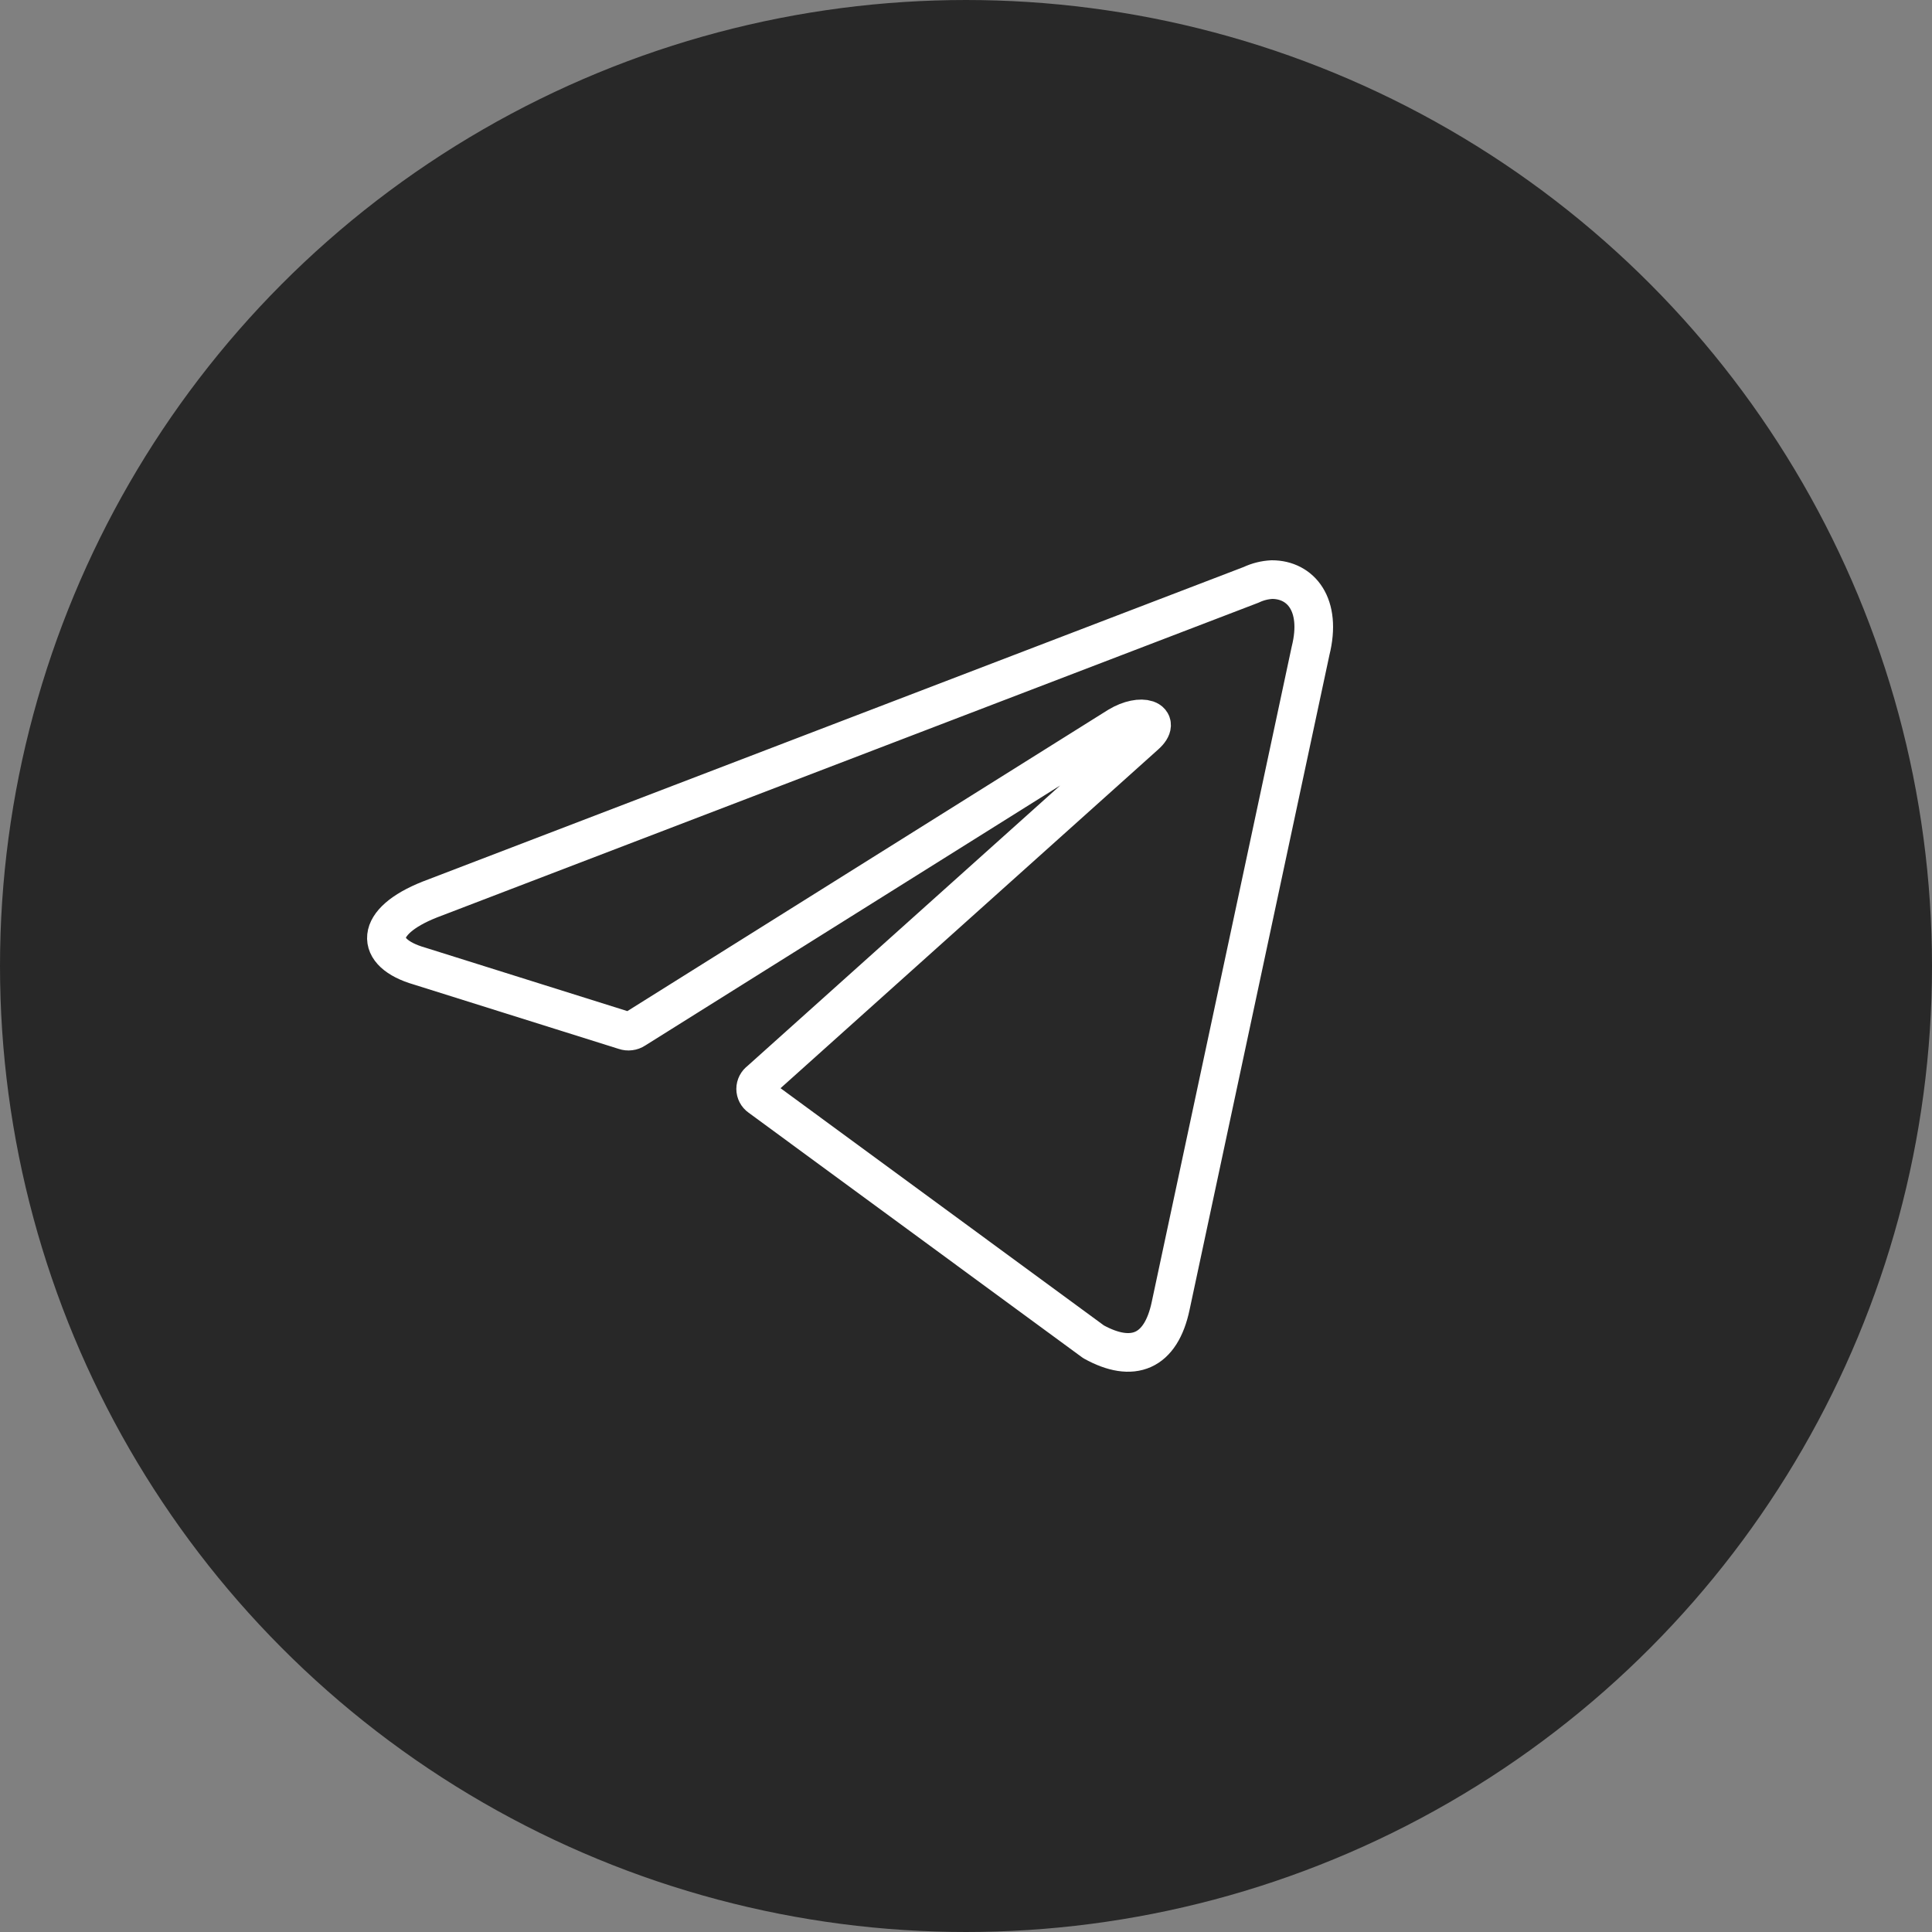
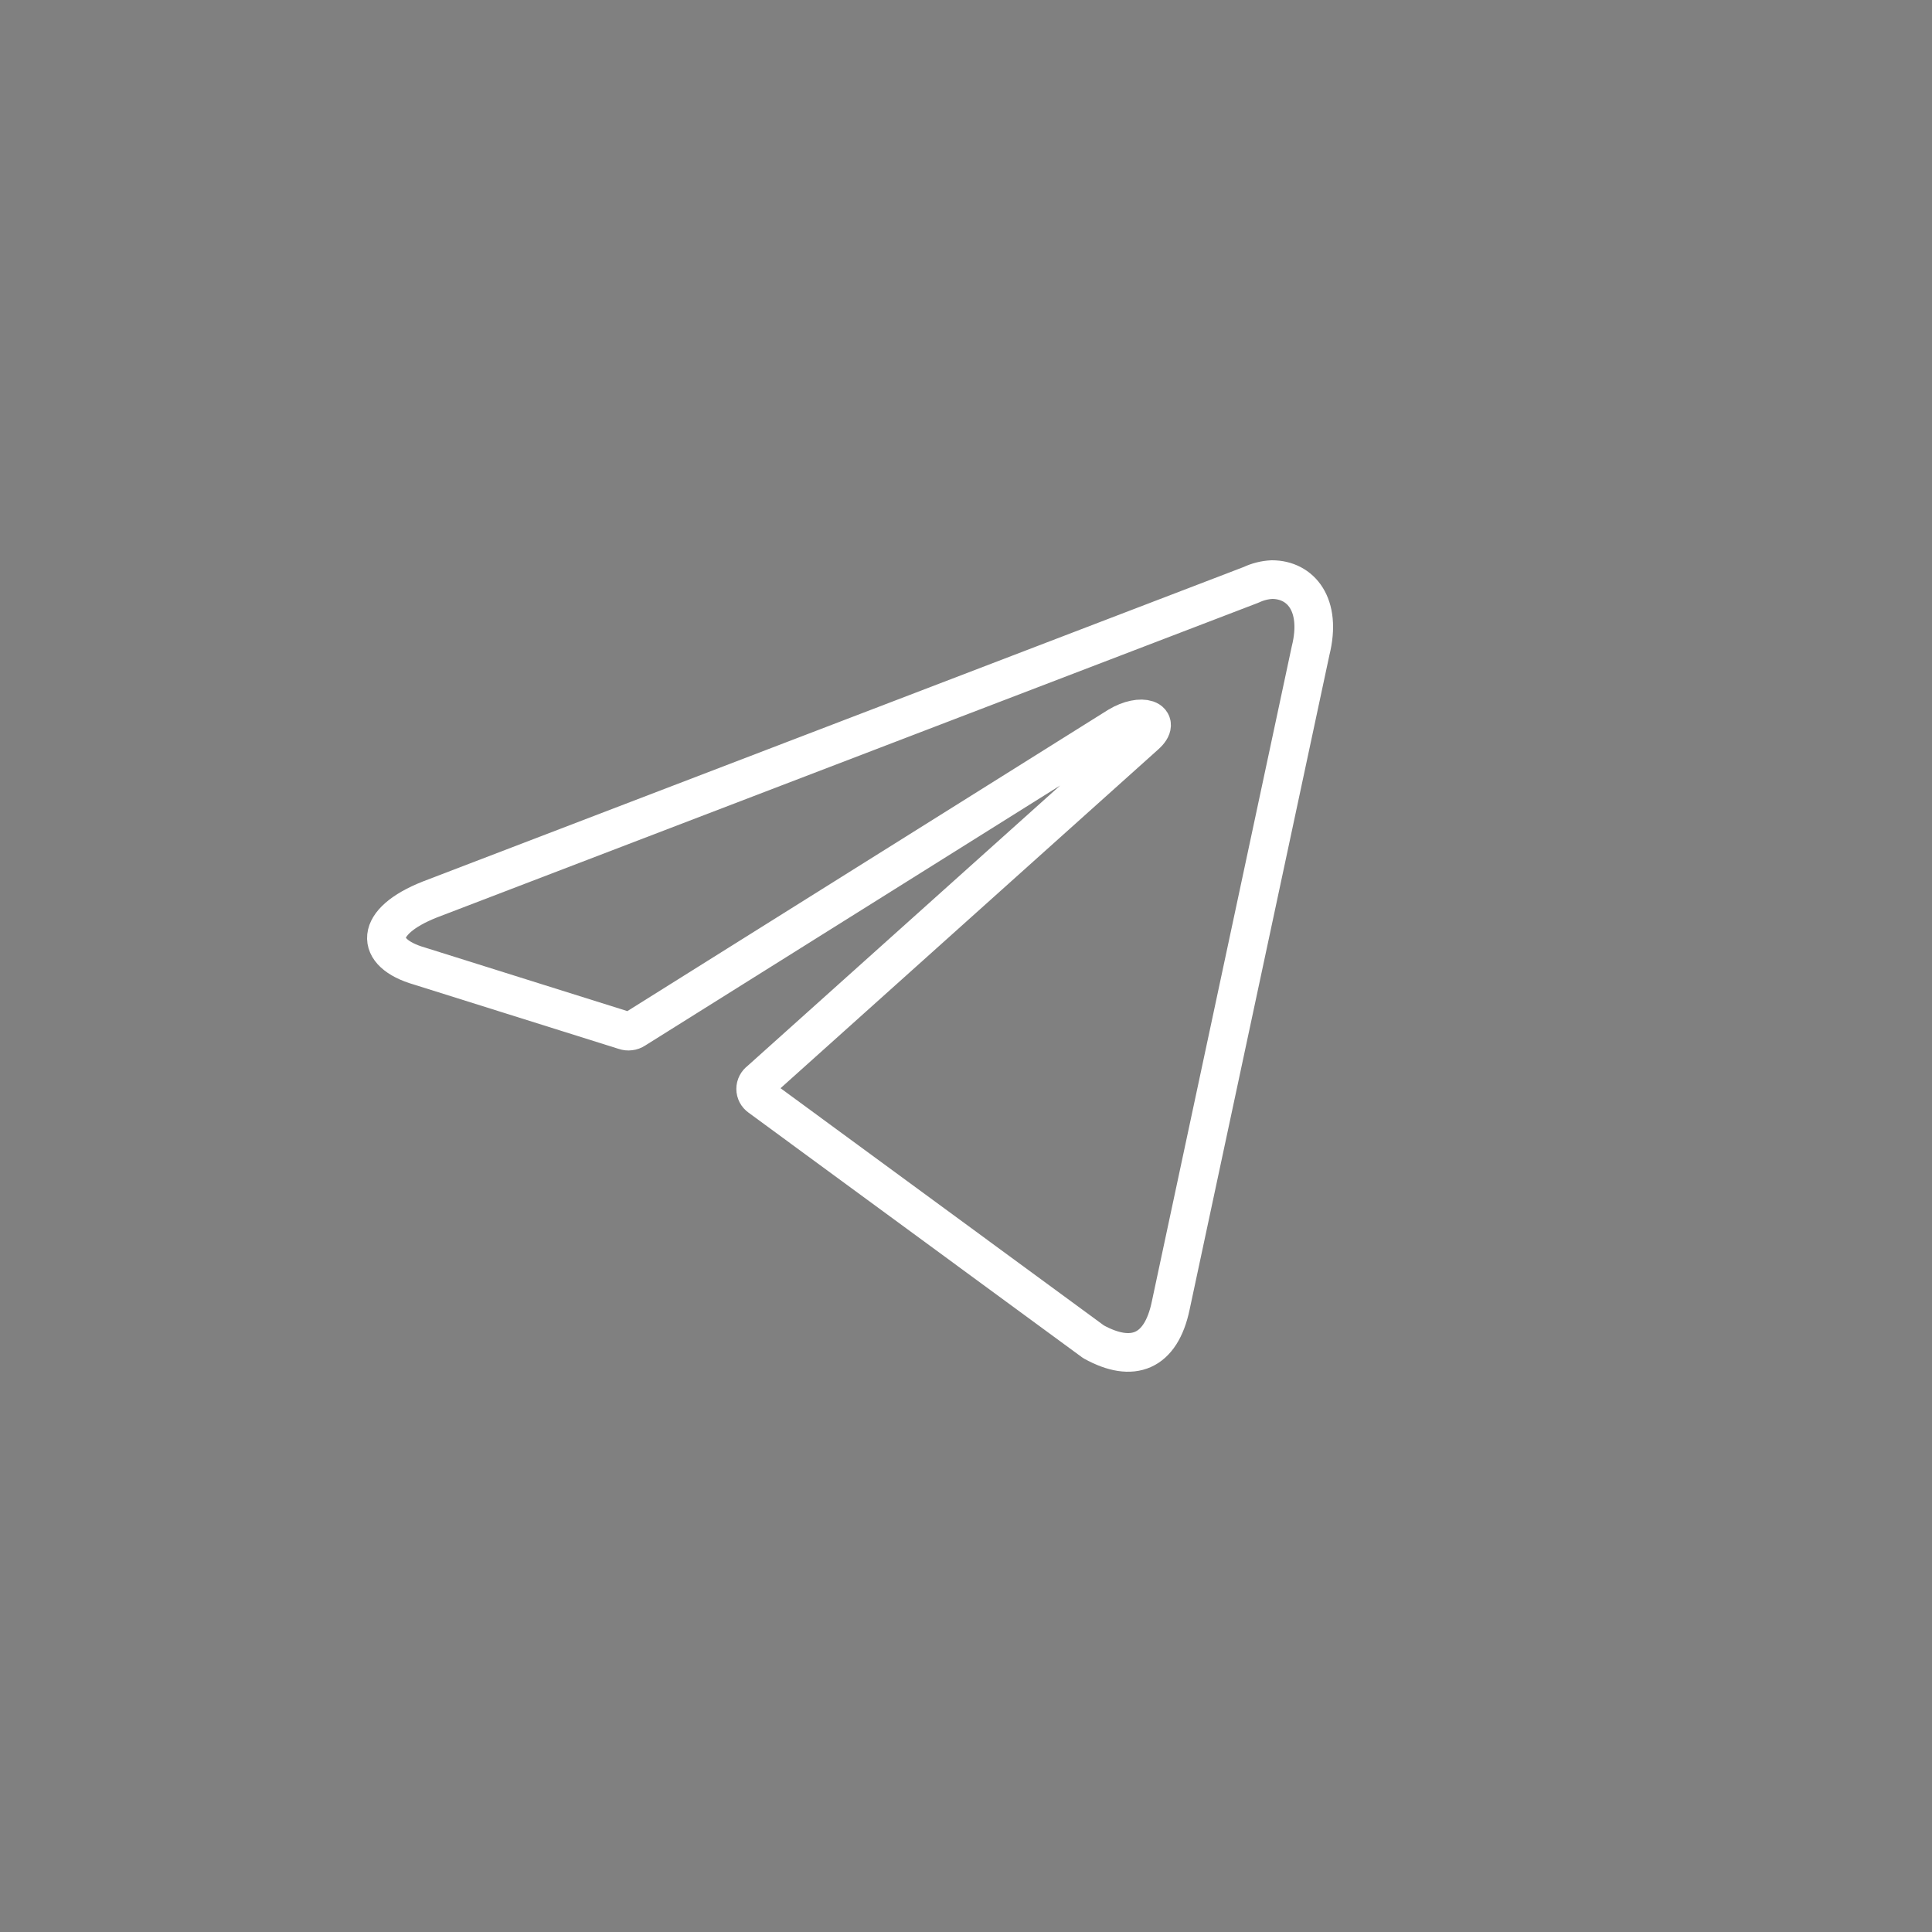
<svg xmlns="http://www.w3.org/2000/svg" width="40" height="40" viewBox="0 0 40 40" fill="none">
  <rect x="0" y="0" width="40" height="40" fill="#808080" stroke="none" />
-   <circle cx="20" cy="20" r="19.5" fill="#282828" stroke="#282828" />
  <path d="M26.335 12C26.927 12 27.373 12.515 27.134 13.474L24.238 27.033C24.036 27.997 23.45 28.229 22.64 27.78L15.732 22.712C15.705 22.693 15.683 22.668 15.668 22.639C15.653 22.61 15.645 22.578 15.645 22.545C15.645 22.512 15.653 22.48 15.668 22.451C15.683 22.422 15.705 22.396 15.732 22.377L23.709 15.222C24.072 14.902 23.631 14.748 23.154 15.036L13.142 21.31C13.112 21.33 13.077 21.343 13.041 21.347C13.005 21.352 12.969 21.348 12.934 21.336L8.684 20.001C7.739 19.728 7.739 19.083 8.897 18.624L25.904 12.108C26.039 12.044 26.186 12.007 26.335 12V12Z" stroke="white" stroke-width="0.8" stroke-linecap="round" stroke-linejoin="round" />
</svg>